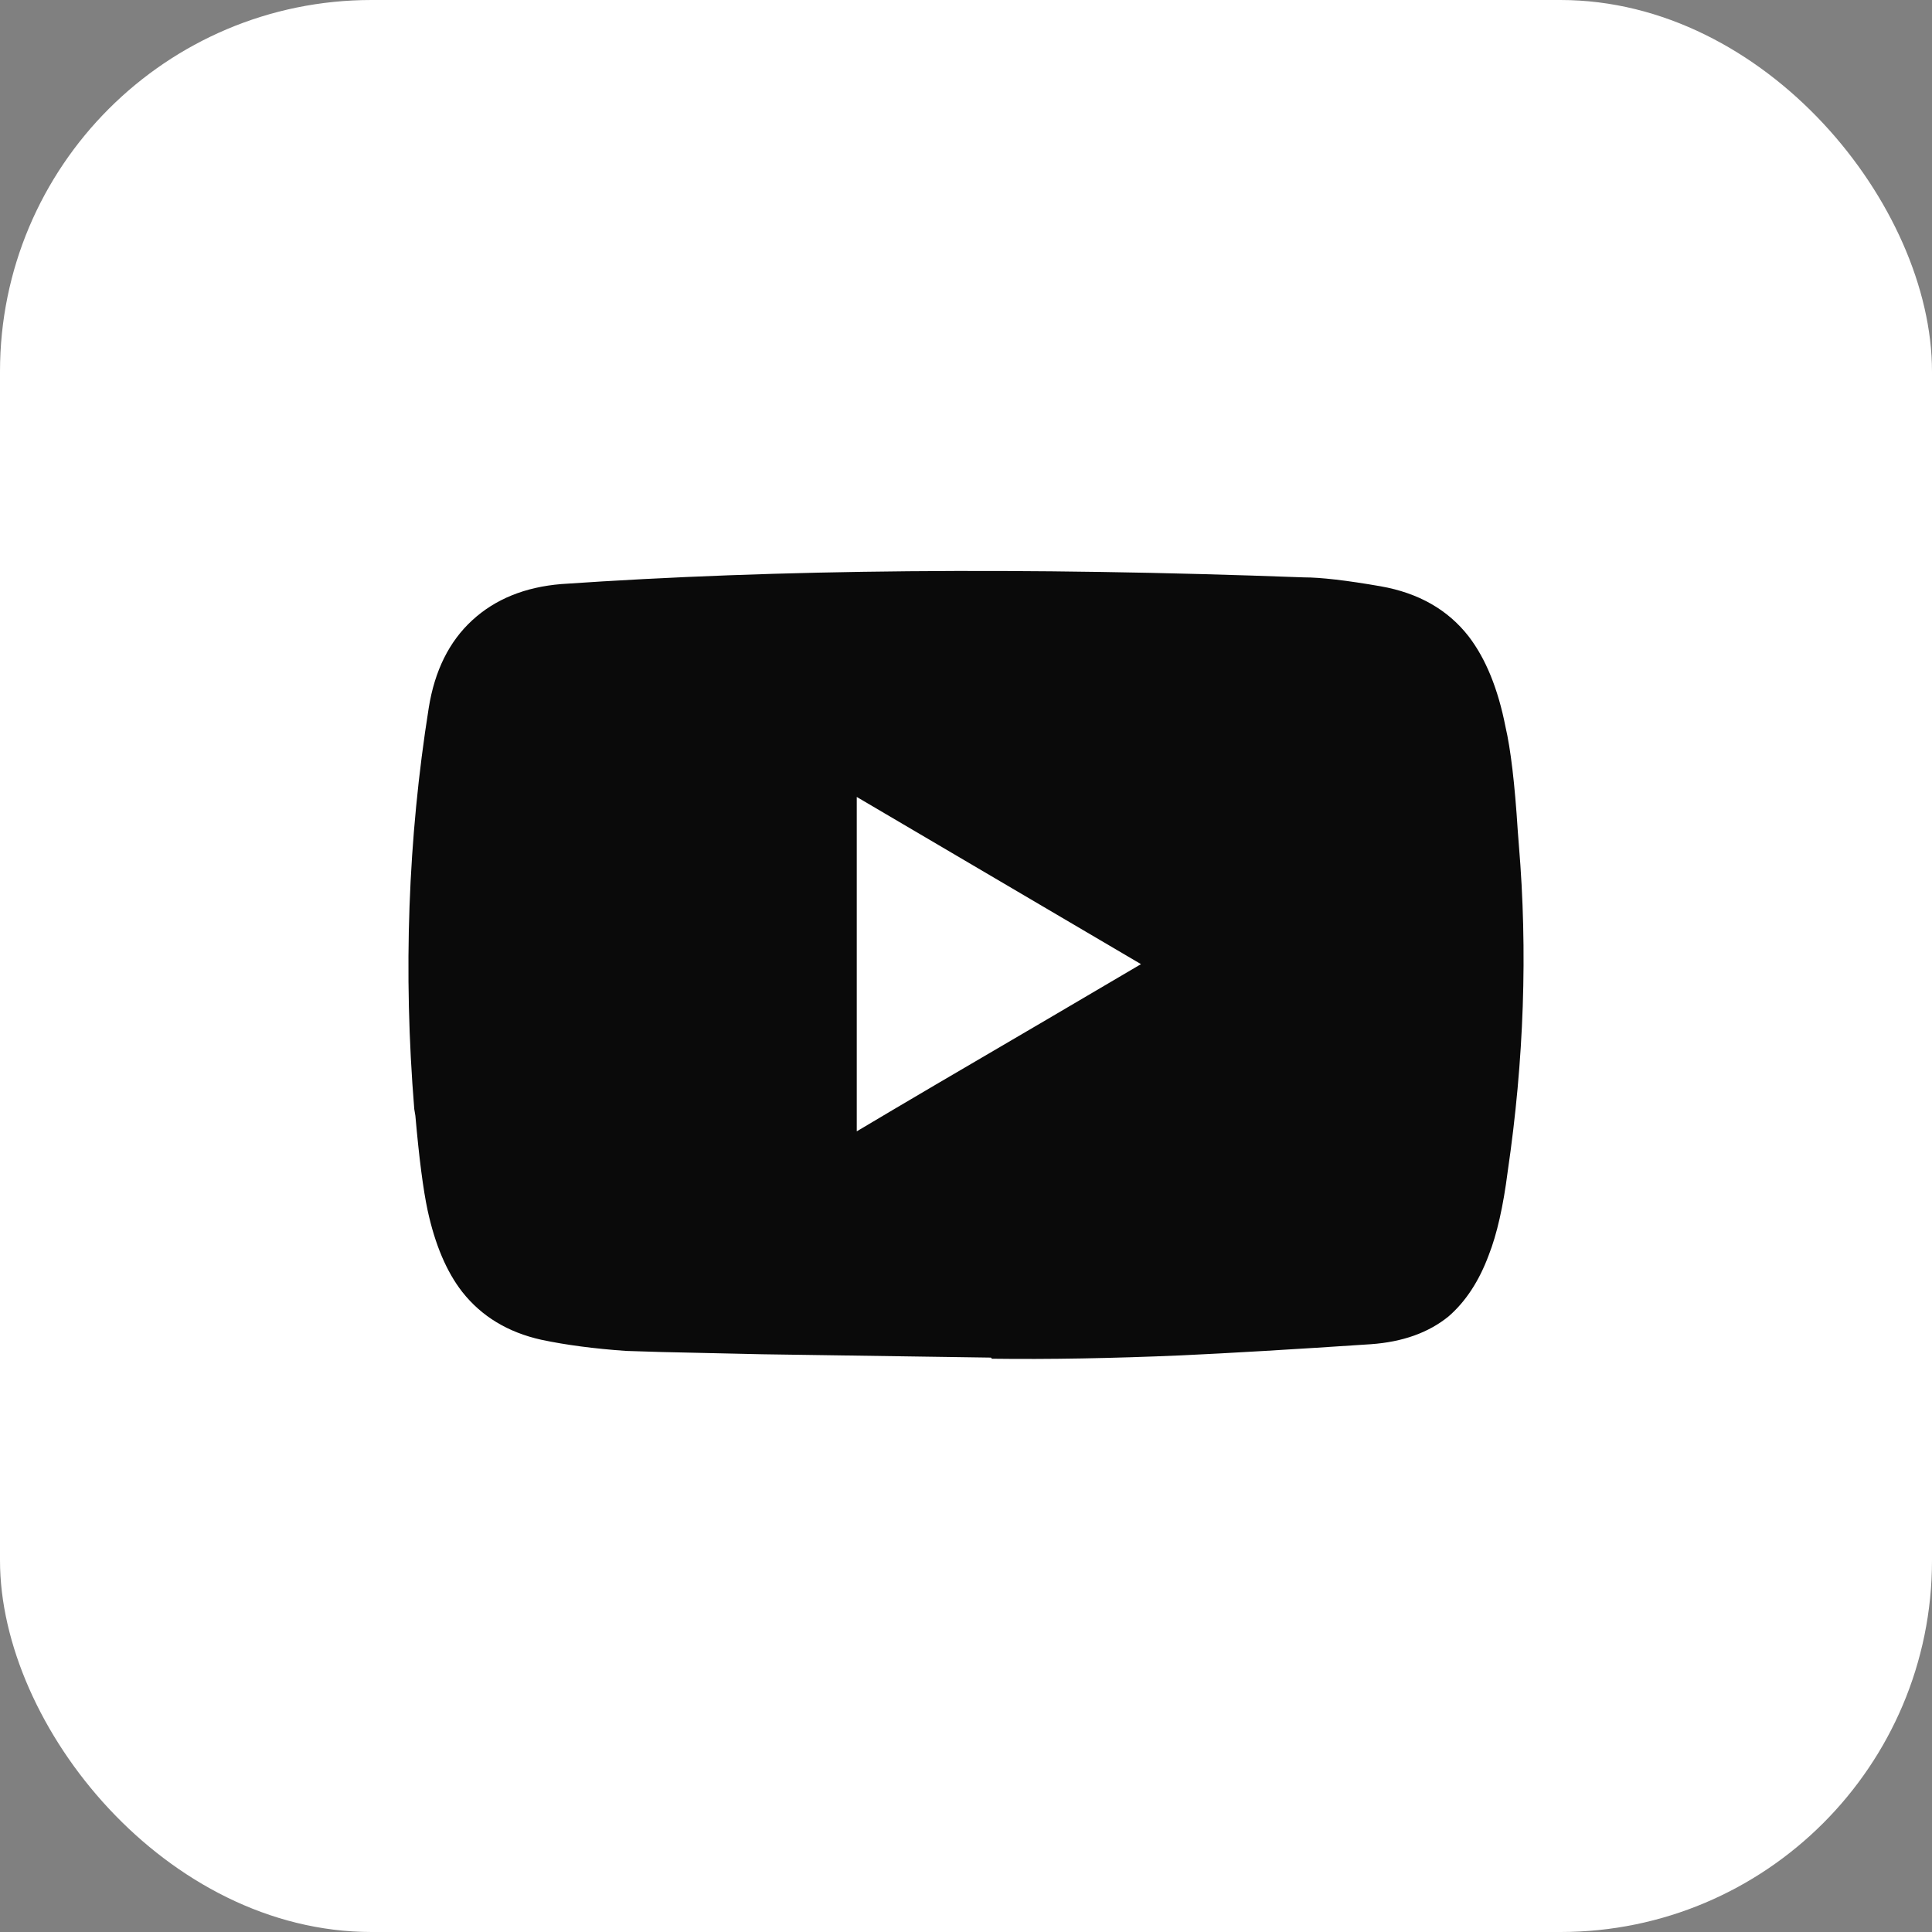
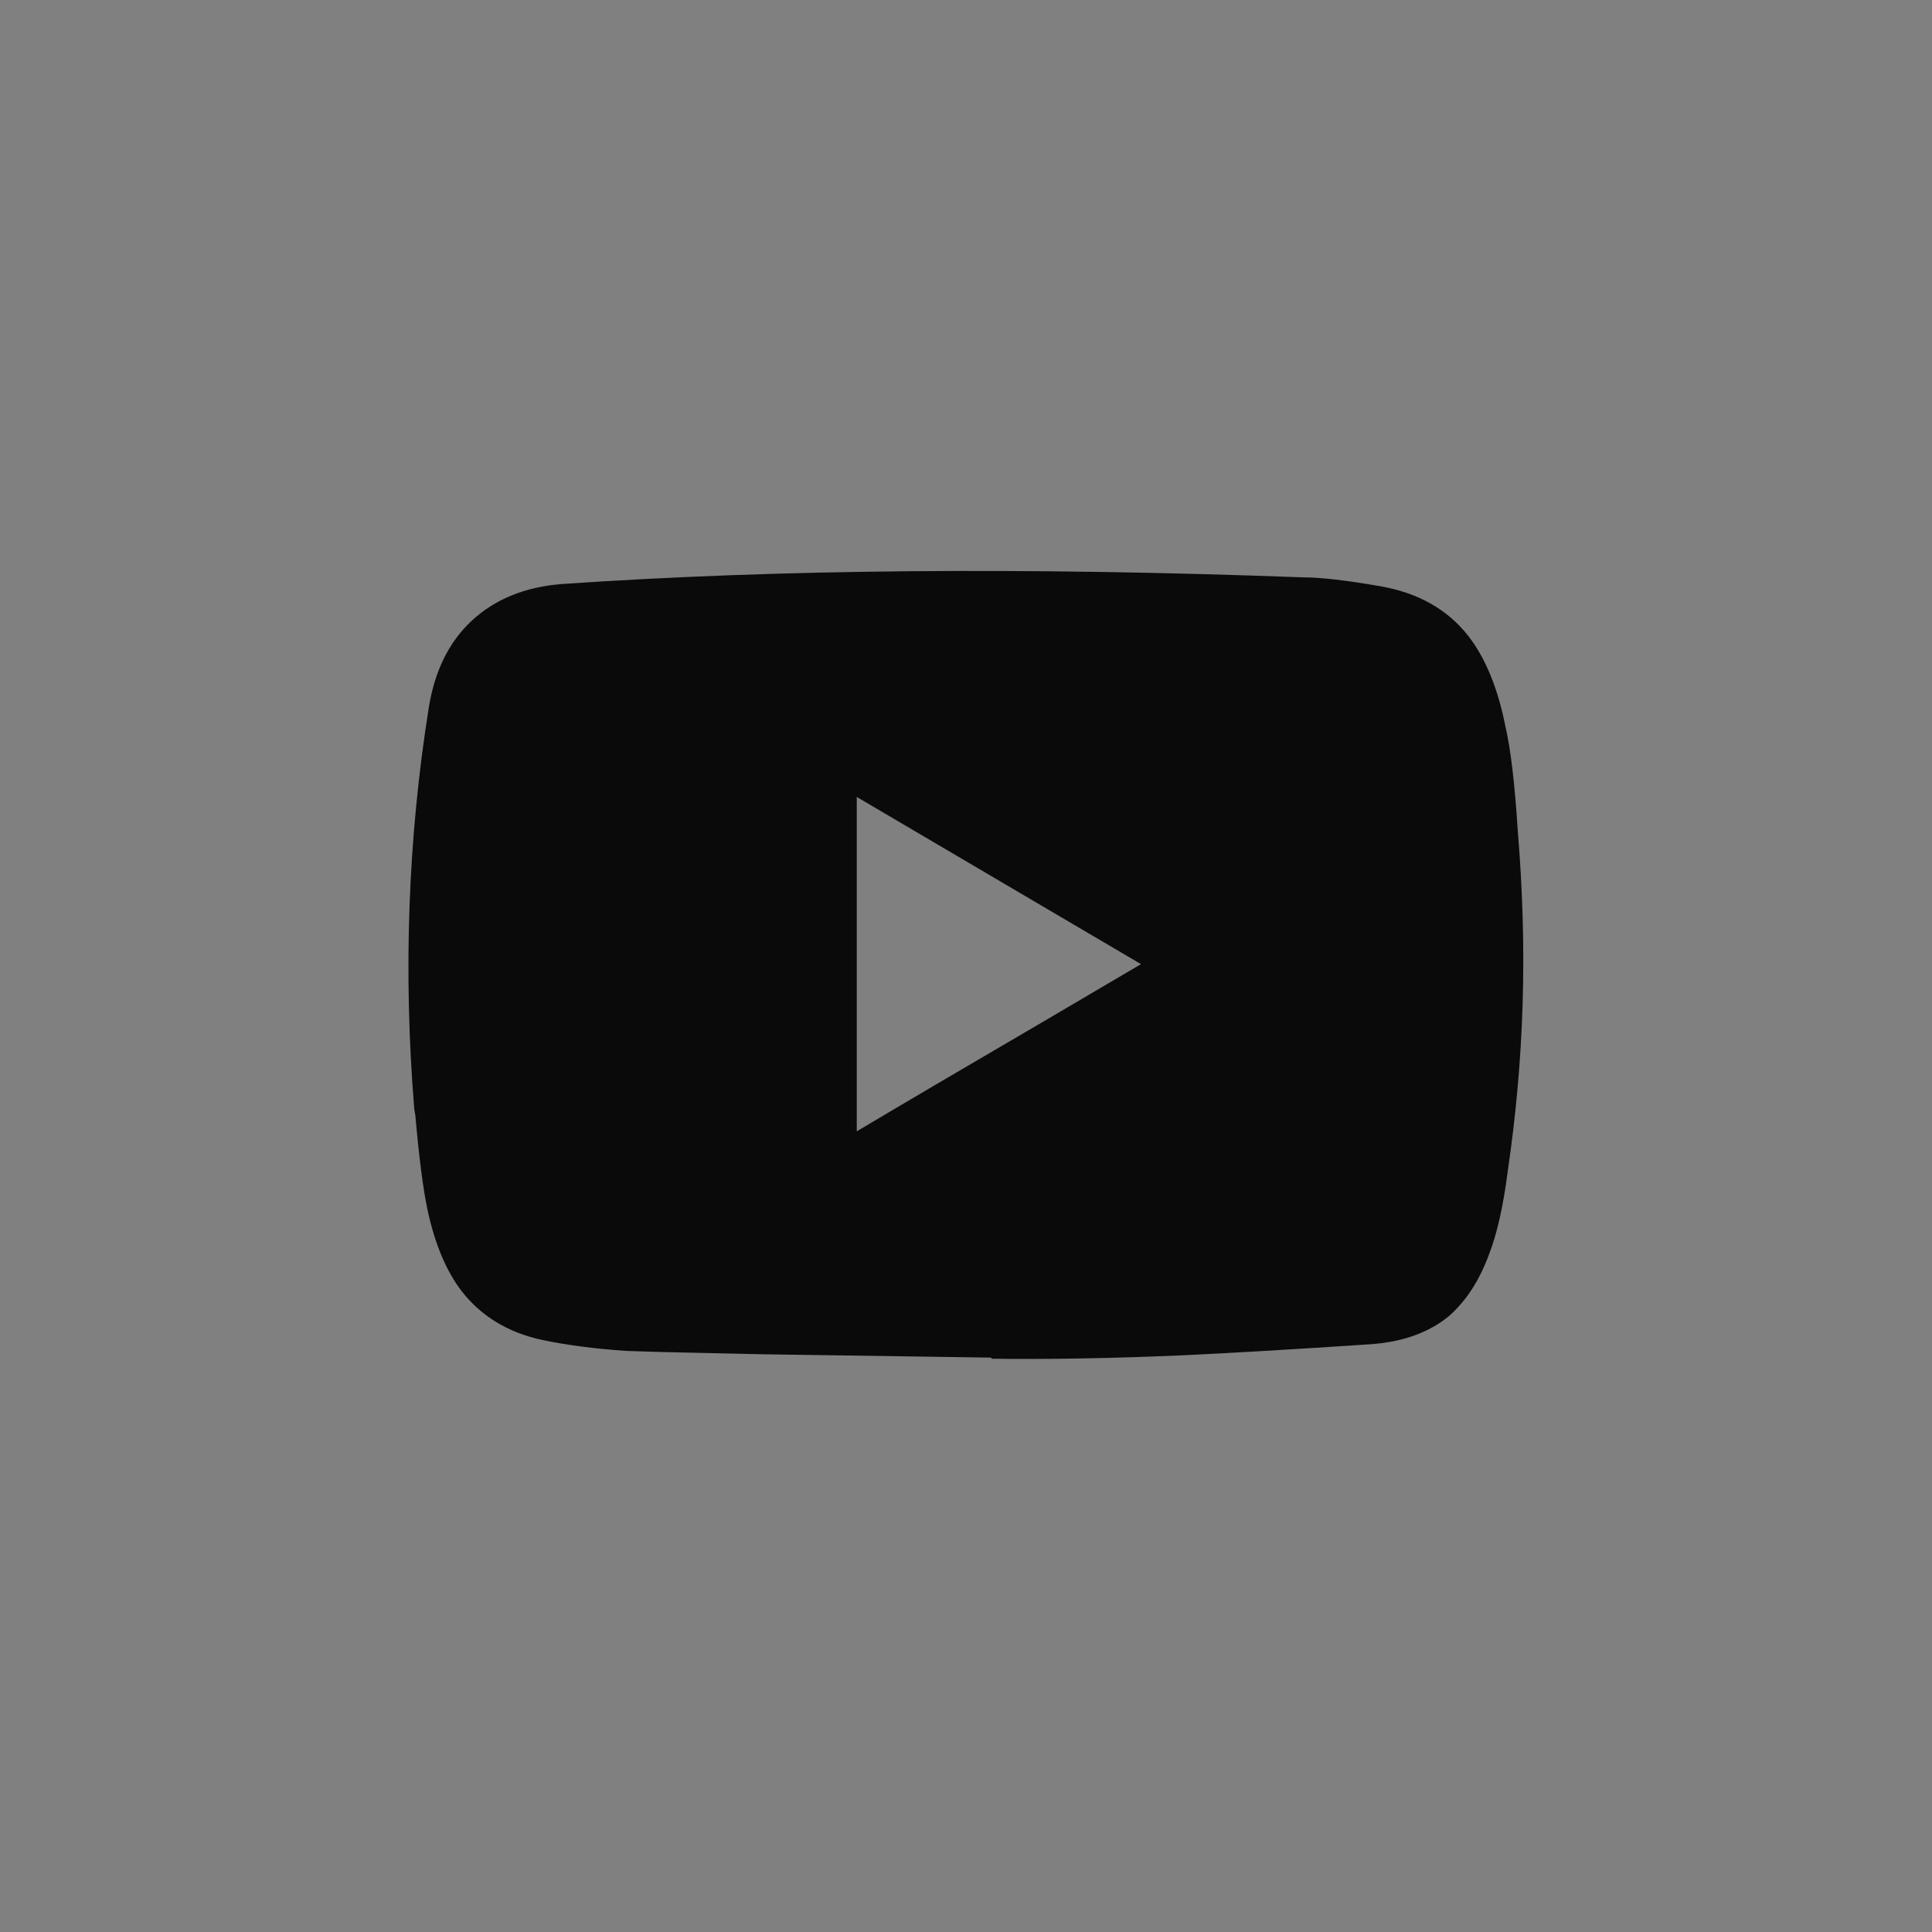
<svg xmlns="http://www.w3.org/2000/svg" width="52" height="52" viewBox="0 0 52 52" fill="none">
  <rect x="0" y="0" width="52" height="52" fill="#808080" stroke="none" />
-   <rect width="52" height="52" rx="10" fill="white" />
-   <path d="M26.66 36.54L20.51 36.45L19.16 36.42C18.14 36.4 17.37 36.38 16.85 36.36C15.99 36.3 15.23 36.2 14.57 36.06C13.67 35.86 12.96 35.43 12.44 34.77C12.02 34.23 11.71 33.5 11.51 32.58C11.39 32.02 11.28 31.17 11.18 30.03L11.15 29.85C10.85 26.17 10.98 22.57 11.54 19.05C11.7 18.05 12.09 17.265 12.71 16.695C13.33 16.125 14.13 15.8 15.11 15.72C20.91 15.32 27.57 15.26 35.09 15.54C35.55 15.54 36.24 15.62 37.16 15.78C38.18 15.96 38.97 16.41 39.53 17.13C39.99 17.73 40.32 18.54 40.52 19.56C40.66 20.16 40.77 21.09 40.85 22.35L40.88 22.74C41.12 25.6 41.02 28.53 40.58 31.53C40.46 32.47 40.29 33.22 40.07 33.78C39.81 34.48 39.45 35.03 38.99 35.43C38.45 35.87 37.75 36.12 36.89 36.18C34.79 36.32 33.09 36.42 31.79 36.48C29.93 36.56 28.23 36.59 26.69 36.57C26.69 36.55 26.68 36.54 26.66 36.54ZM23.06 30.45C24.2 29.77 25.9 28.77 28.16 27.45L30.71 25.95L23.06 21.45V30.45Z" fill="#0A0A0A" />
+   <path d="M26.66 36.54L20.51 36.45L19.16 36.42C18.14 36.4 17.37 36.38 16.85 36.36C15.99 36.3 15.23 36.2 14.57 36.06C13.67 35.86 12.96 35.43 12.44 34.77C12.02 34.23 11.71 33.5 11.51 32.58C11.39 32.02 11.28 31.17 11.18 30.03L11.15 29.85C10.85 26.17 10.98 22.57 11.54 19.05C11.7 18.05 12.09 17.265 12.71 16.695C13.33 16.125 14.13 15.8 15.11 15.72C20.91 15.32 27.57 15.26 35.09 15.54C35.55 15.54 36.24 15.62 37.16 15.78C38.18 15.96 38.97 16.41 39.53 17.13C39.99 17.73 40.32 18.54 40.52 19.56C40.66 20.16 40.77 21.09 40.85 22.35C41.12 25.6 41.02 28.53 40.58 31.53C40.46 32.47 40.29 33.22 40.07 33.78C39.81 34.48 39.45 35.03 38.99 35.43C38.45 35.87 37.75 36.12 36.89 36.18C34.79 36.32 33.09 36.42 31.79 36.48C29.93 36.56 28.23 36.59 26.69 36.57C26.69 36.55 26.68 36.54 26.66 36.54ZM23.06 30.45C24.2 29.77 25.9 28.77 28.16 27.45L30.71 25.95L23.06 21.45V30.45Z" fill="#0A0A0A" />
</svg>